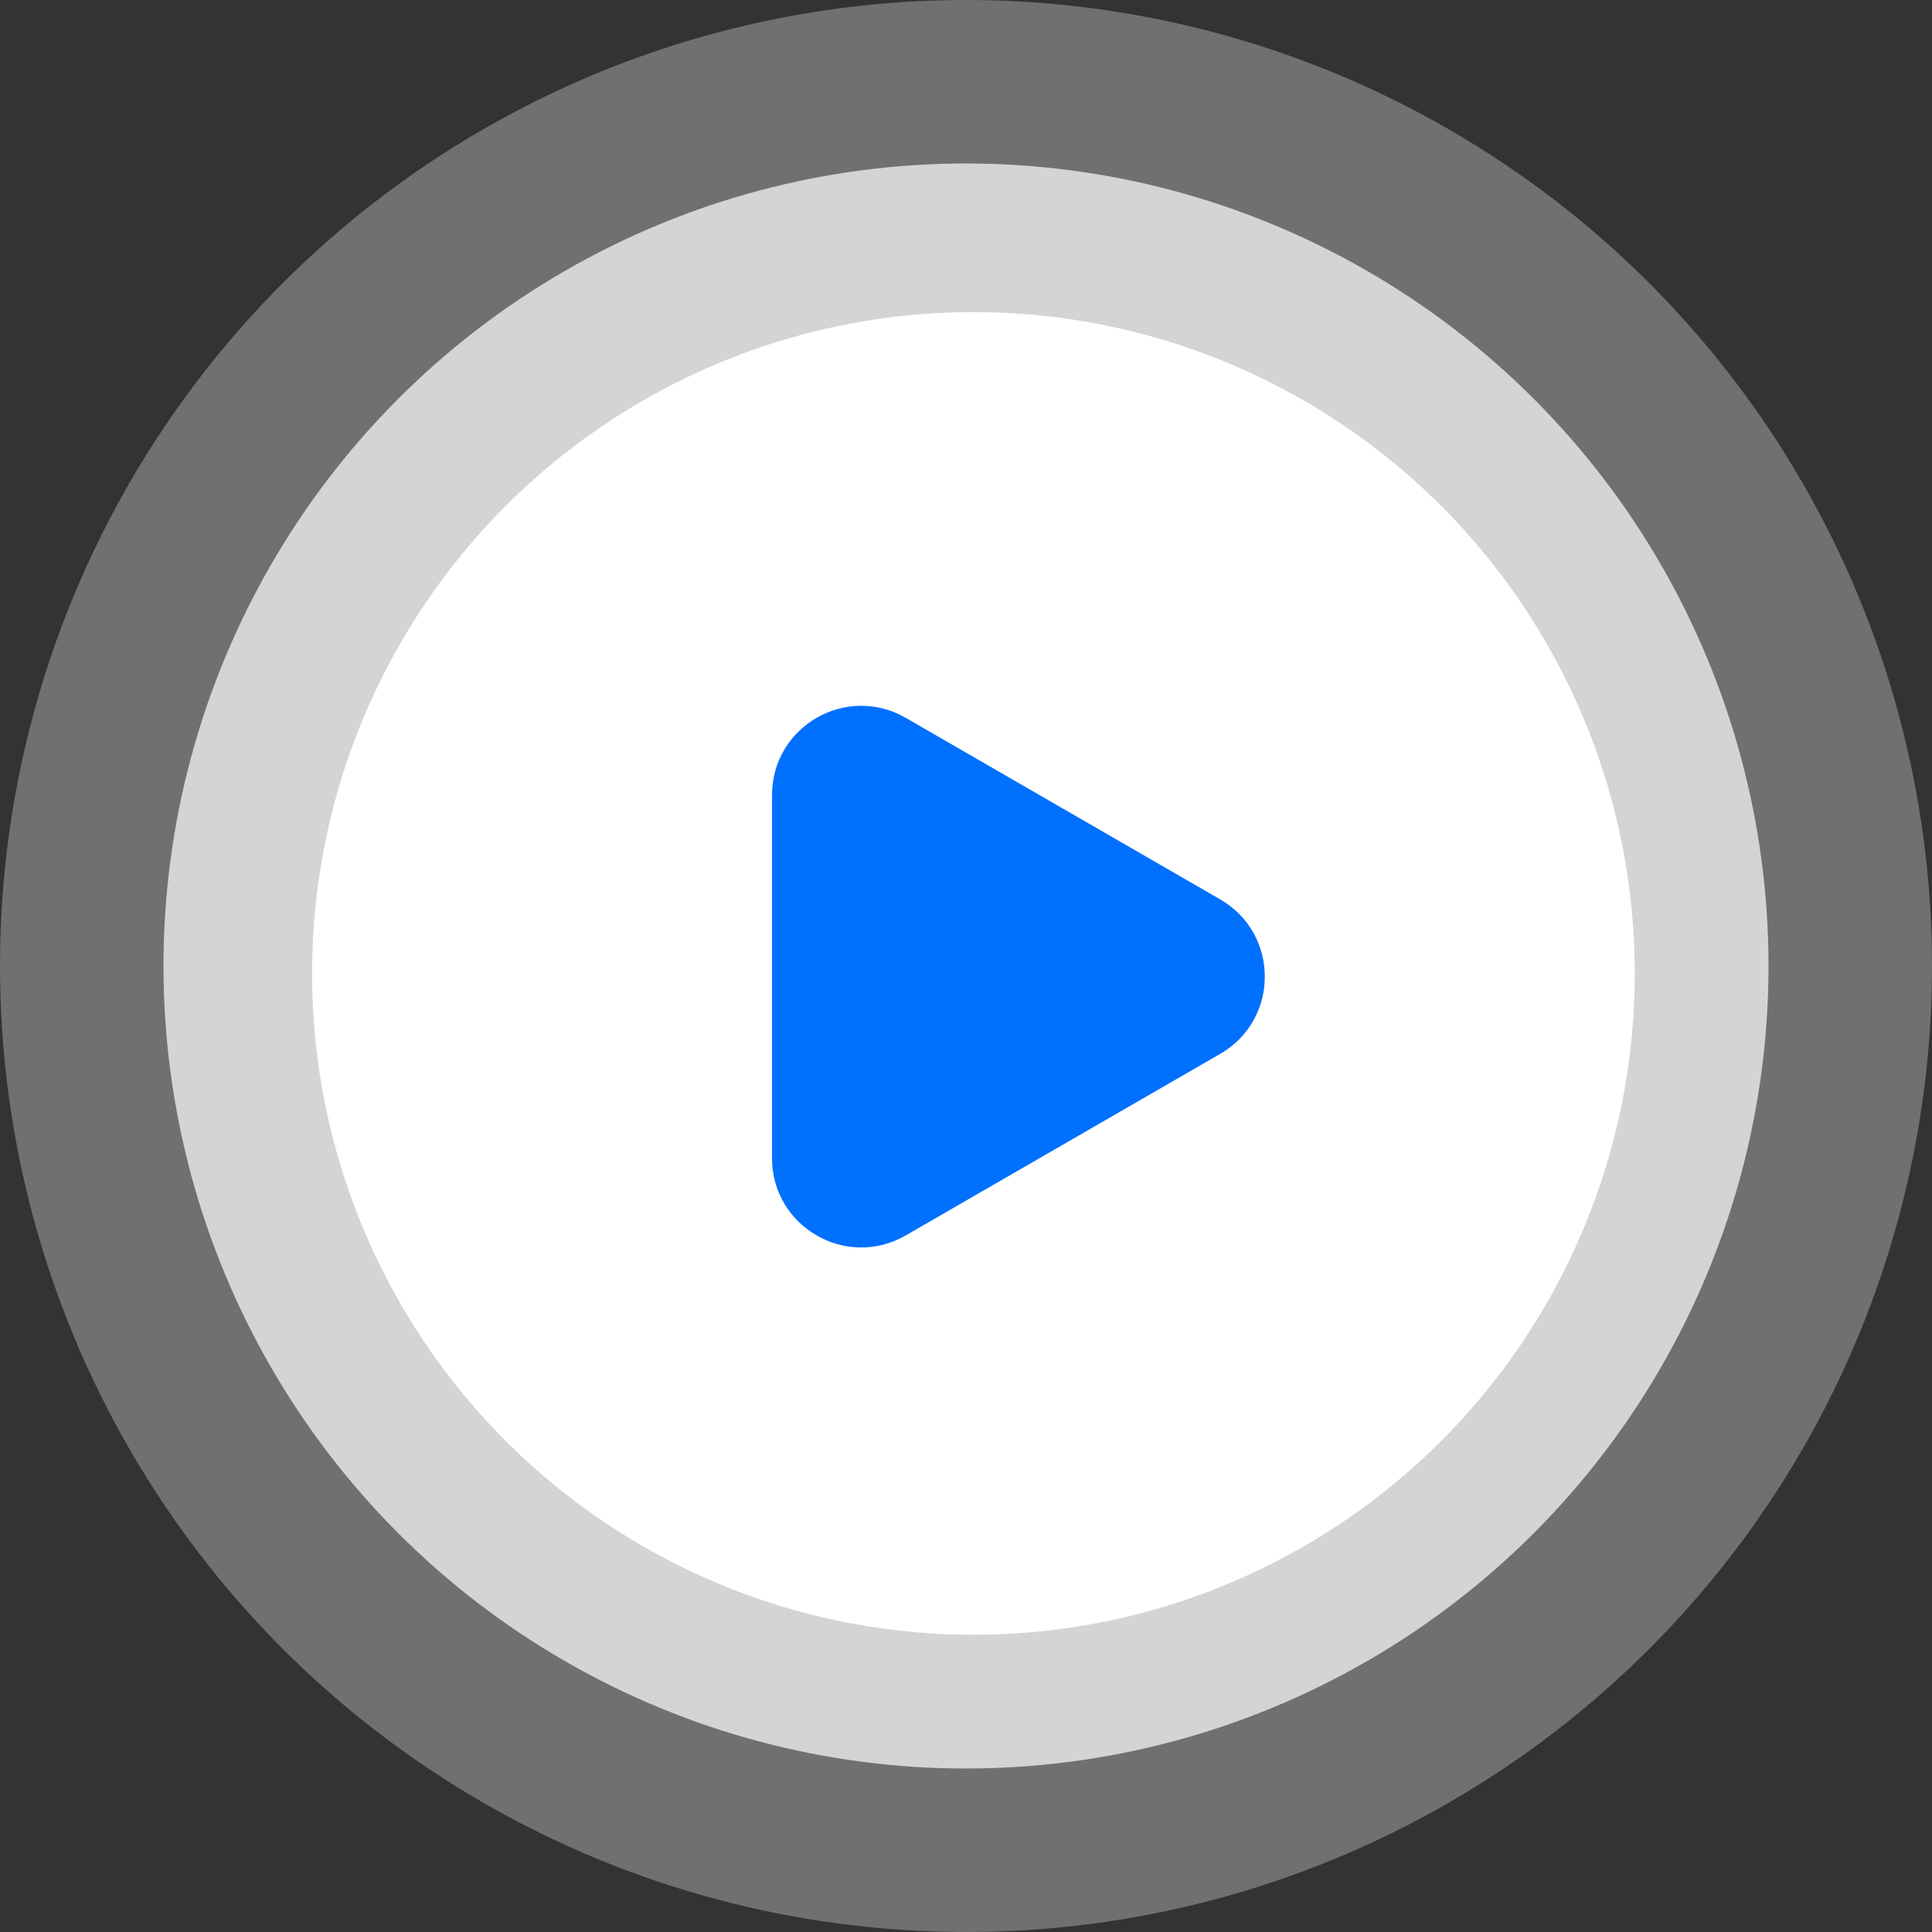
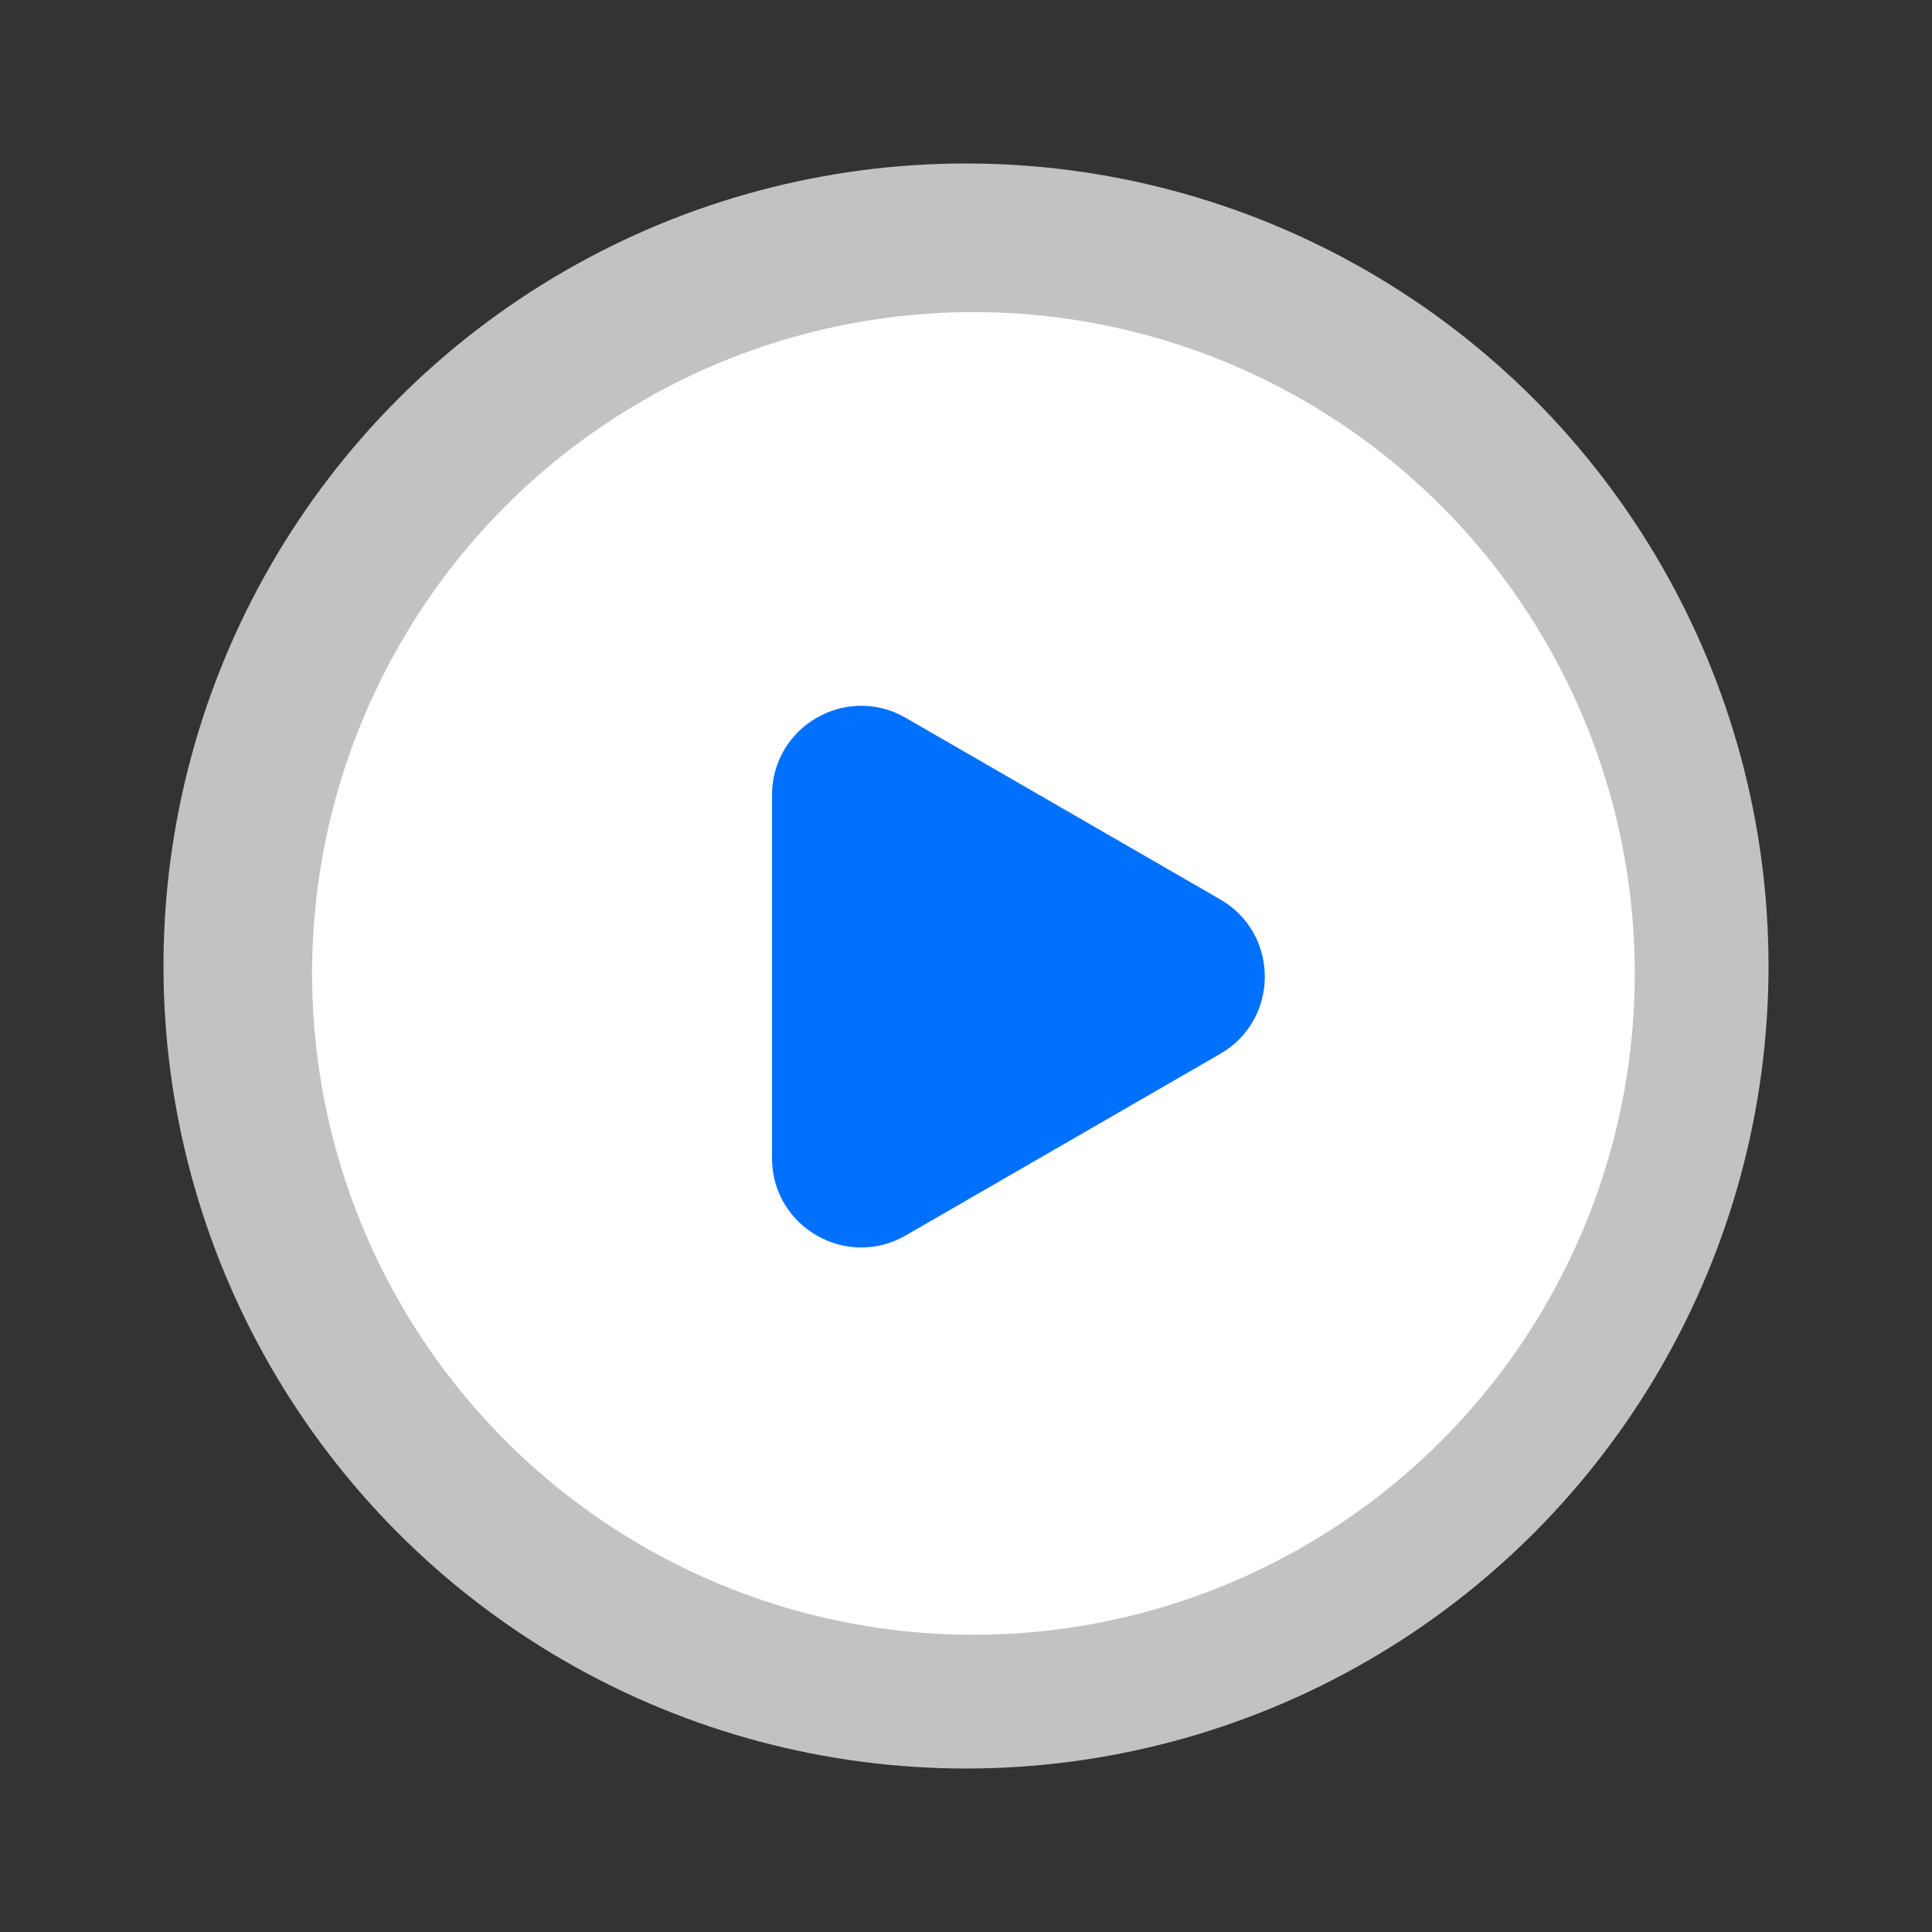
<svg xmlns="http://www.w3.org/2000/svg" width="130" height="130" viewBox="0 0 130 130" fill="none">
  <rect x="0" y="0" width="130" height="130" fill="#333333" stroke="none" />
-   <circle cx="65" cy="65" r="65" fill="white" fill-opacity="0.3" />
  <circle cx="65" cy="65" r="54" fill="white" fill-opacity="0.7" />
  <circle cx="65.5" cy="65.5" r="44.5" fill="white" />
-   <path d="M82.106 60.519C86.106 62.829 86.106 68.602 82.106 70.912L60.947 83.128C56.947 85.437 51.947 82.55 51.947 77.931L51.947 53.499C51.947 48.88 56.947 45.994 60.947 48.303L82.106 60.519Z" fill="#0070FF" />
+   <path d="M82.106 60.519C86.106 62.829 86.106 68.602 82.106 70.912L60.947 83.128C56.947 85.437 51.947 82.55 51.947 77.931L51.947 53.499C51.947 48.88 56.947 45.994 60.947 48.303Z" fill="#0070FF" />
</svg>